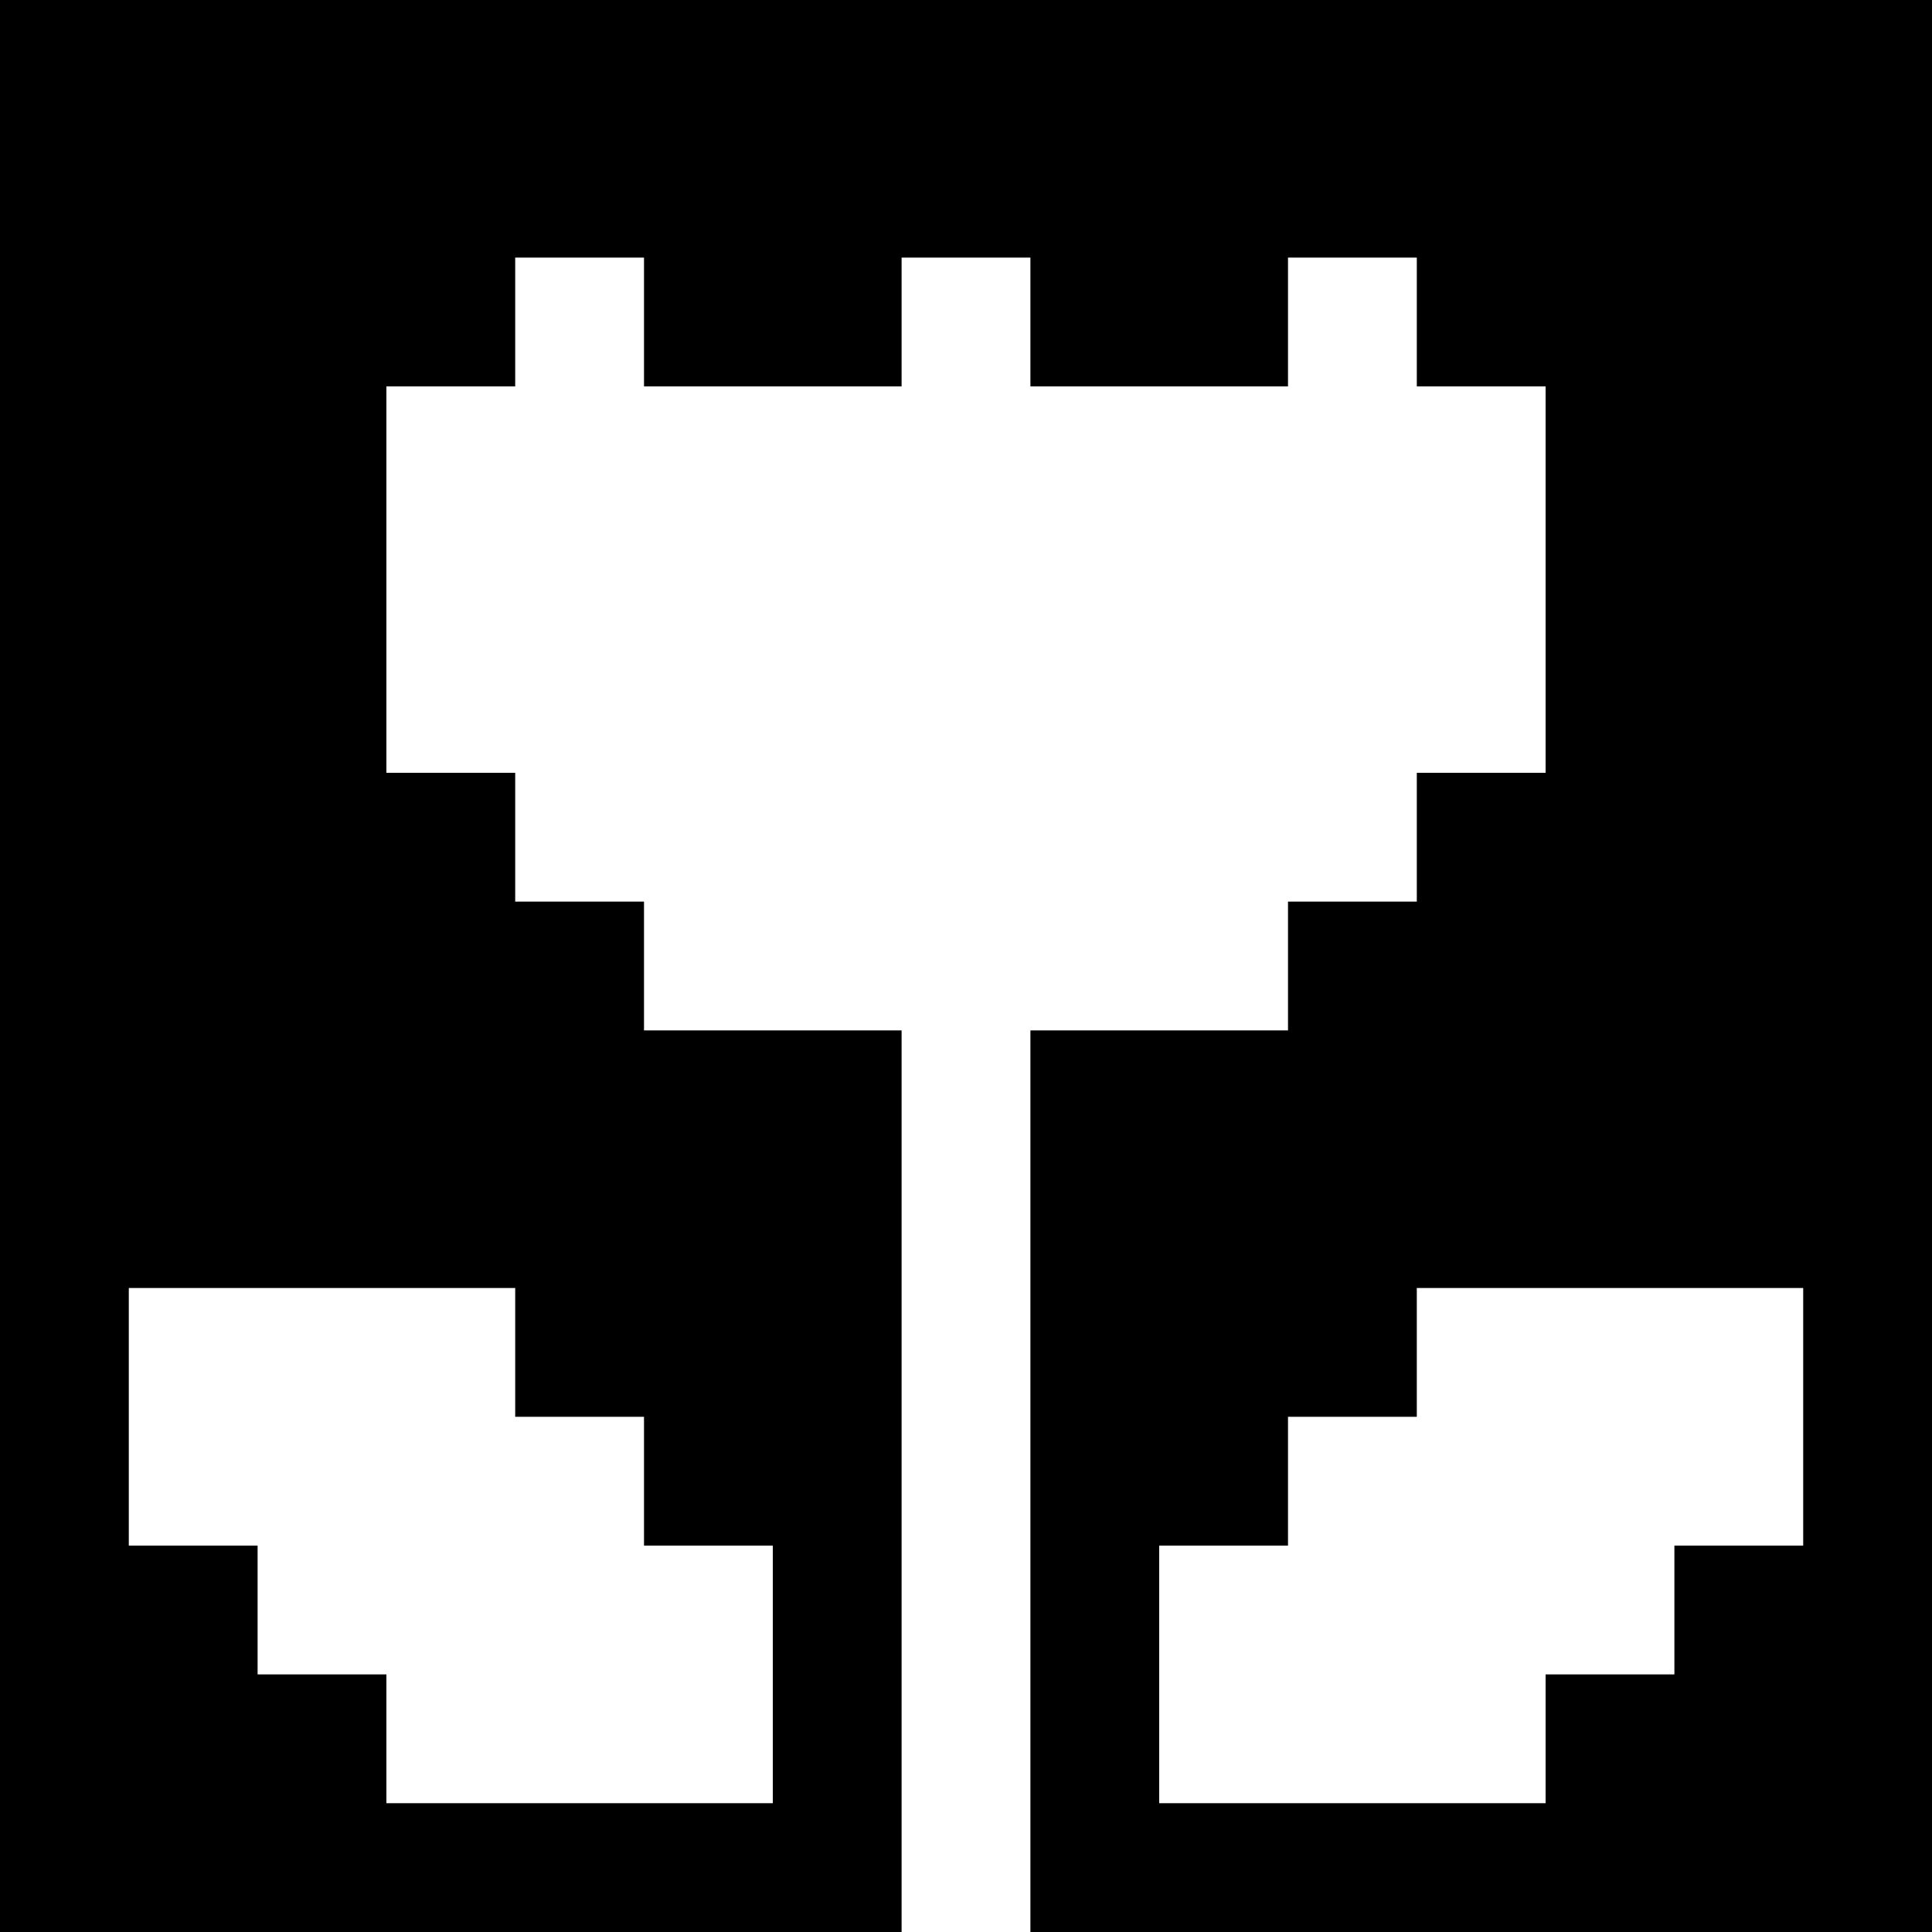
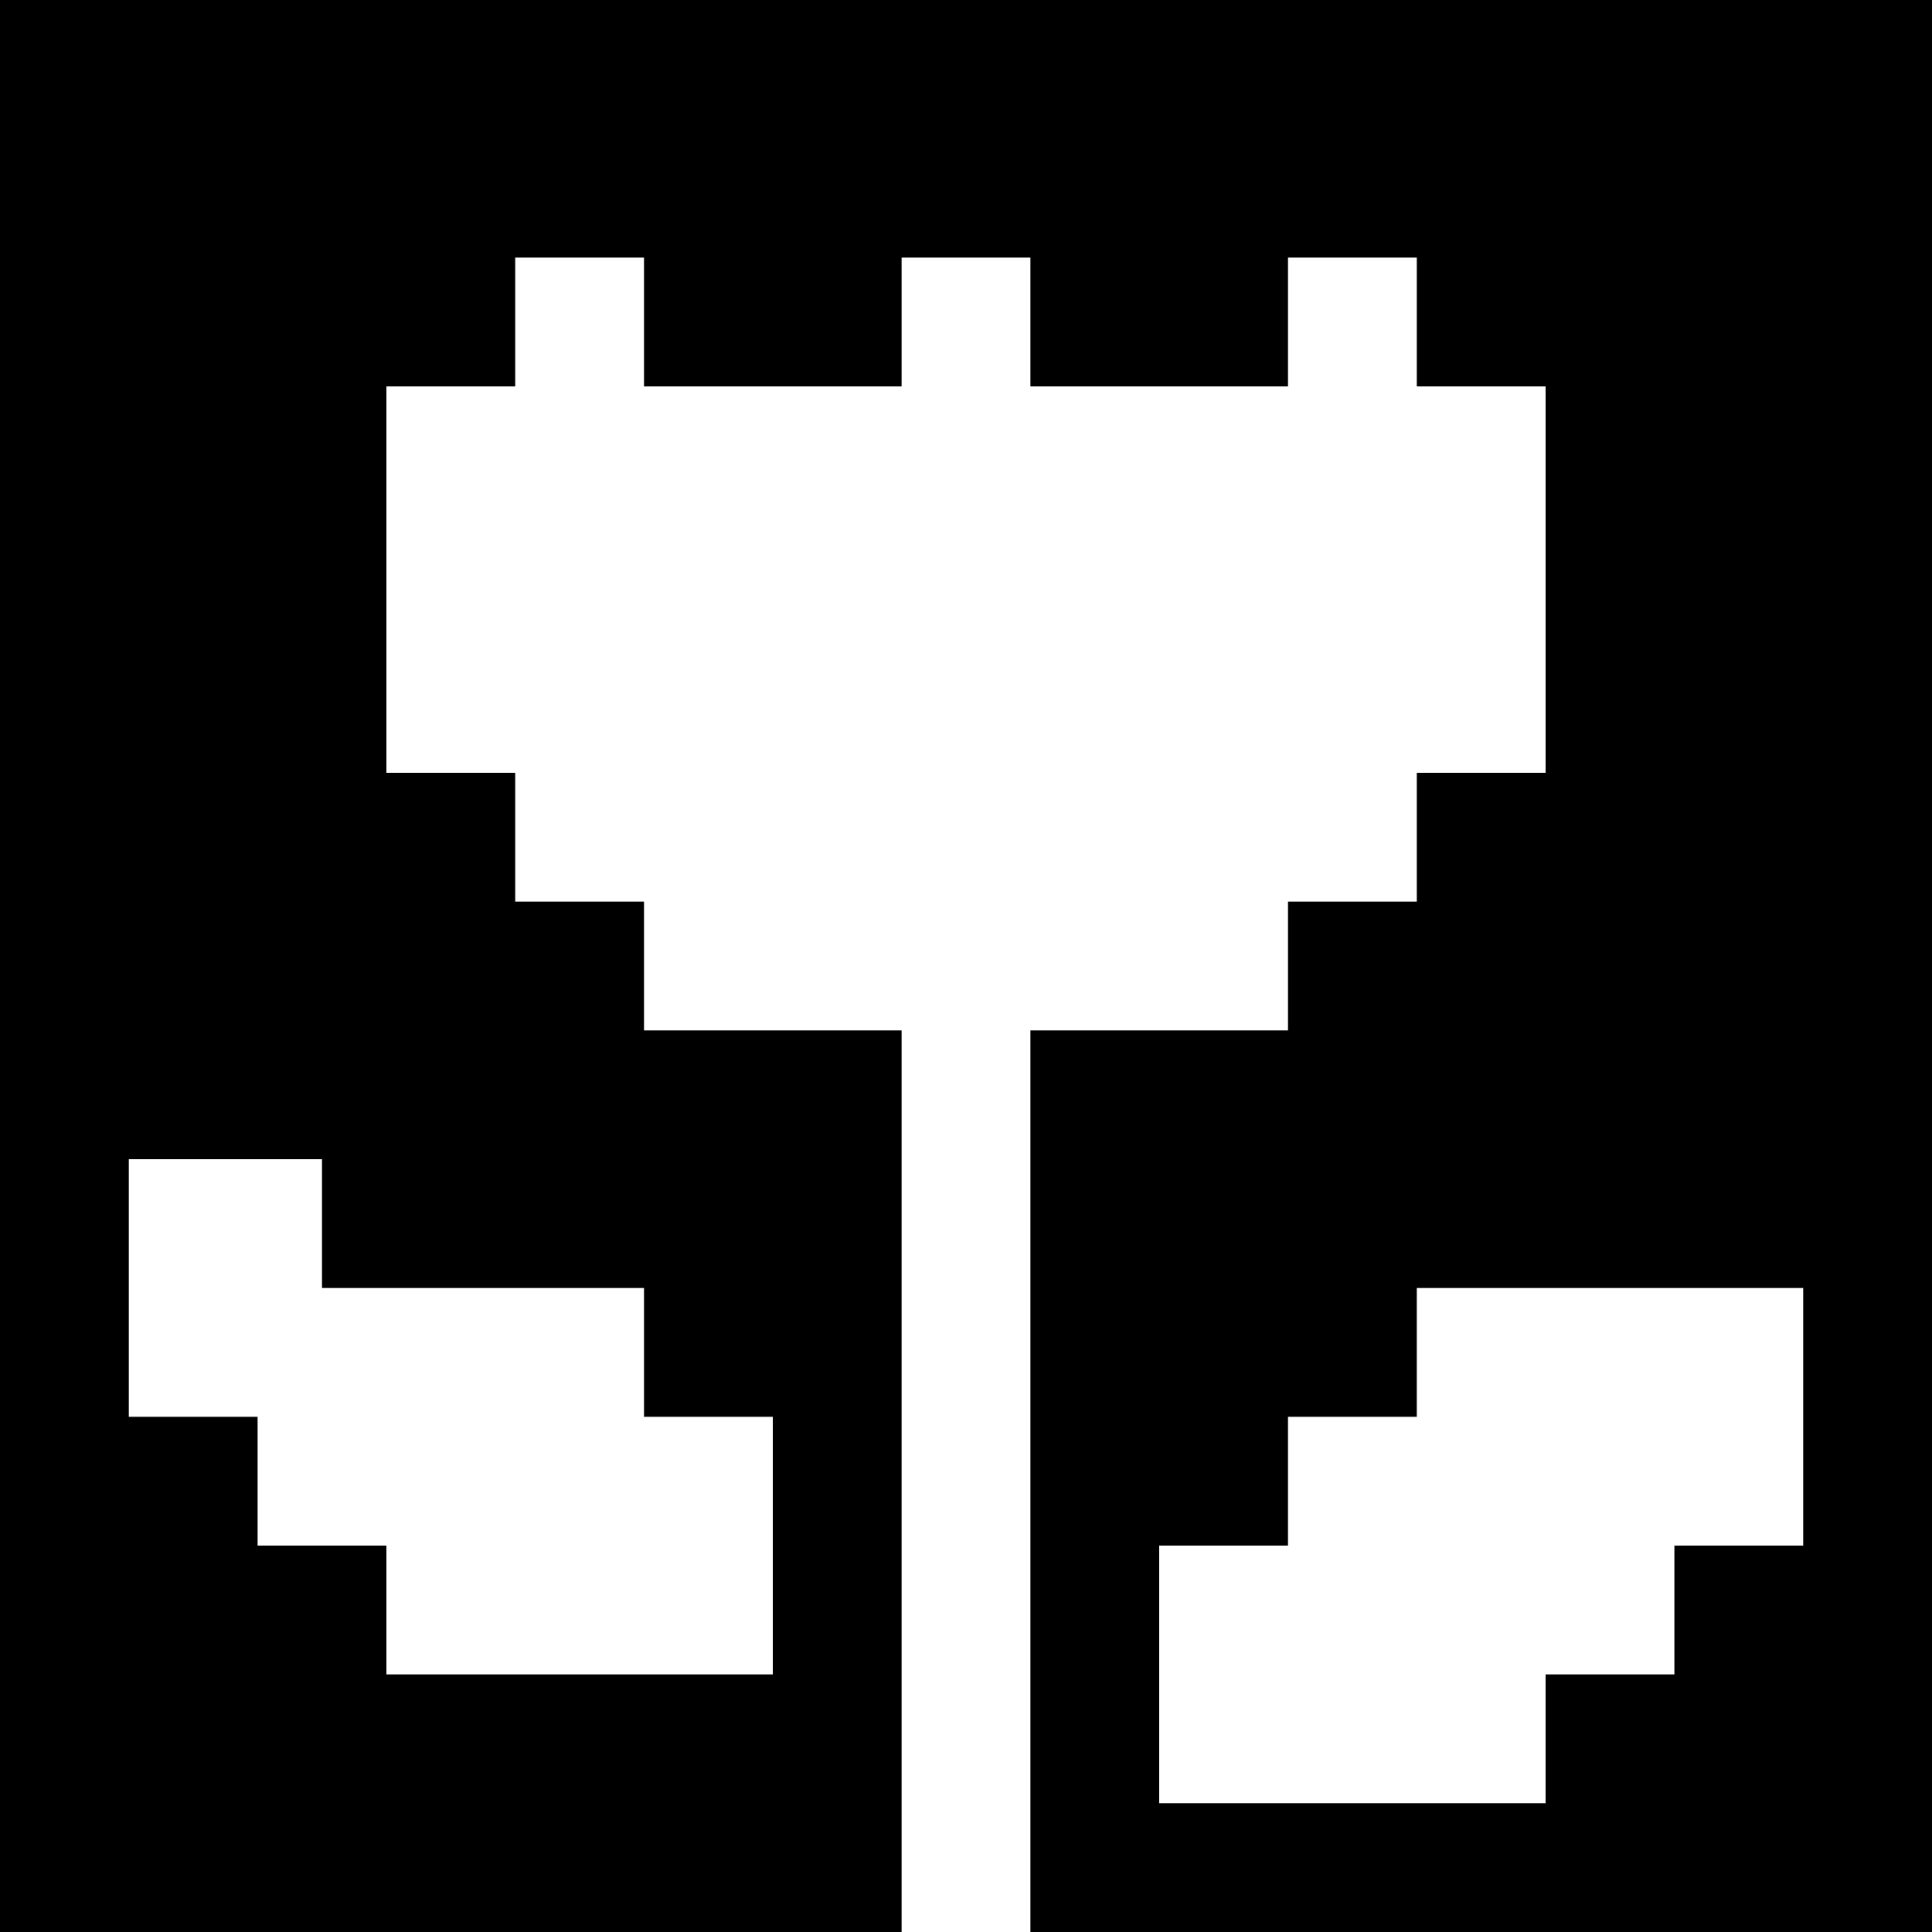
<svg xmlns="http://www.w3.org/2000/svg" version="1" width="60" height="60" viewBox="0 0 45 45">
-   <path d="M22.5 0H0v45h21V24h-6v-3h-3v-3H9V9h3V6h3v3h6V6h3v3h6V6h3v3h3v9h-3v3h-3v3h-6v21h21V0H22.5zm-15 30H12v3h3v3h3v6H9v-3H6v-3H3v-6h4.5zm30 0H42v6h-3v3h-3v3h-9v-6h3v-3h3v-3h4.5z" />
+   <path d="M22.5 0H0v45h21V24h-6v-3h-3v-3H9V9h3V6h3v3h6V6h3v3h6V6h3v3h3v9h-3v3h-3v3h-6v21h21V0H22.5zm-15 30H12h3v3h3v6H9v-3H6v-3H3v-6h4.5zm30 0H42v6h-3v3h-3v3h-9v-6h3v-3h3v-3h4.5z" />
</svg>